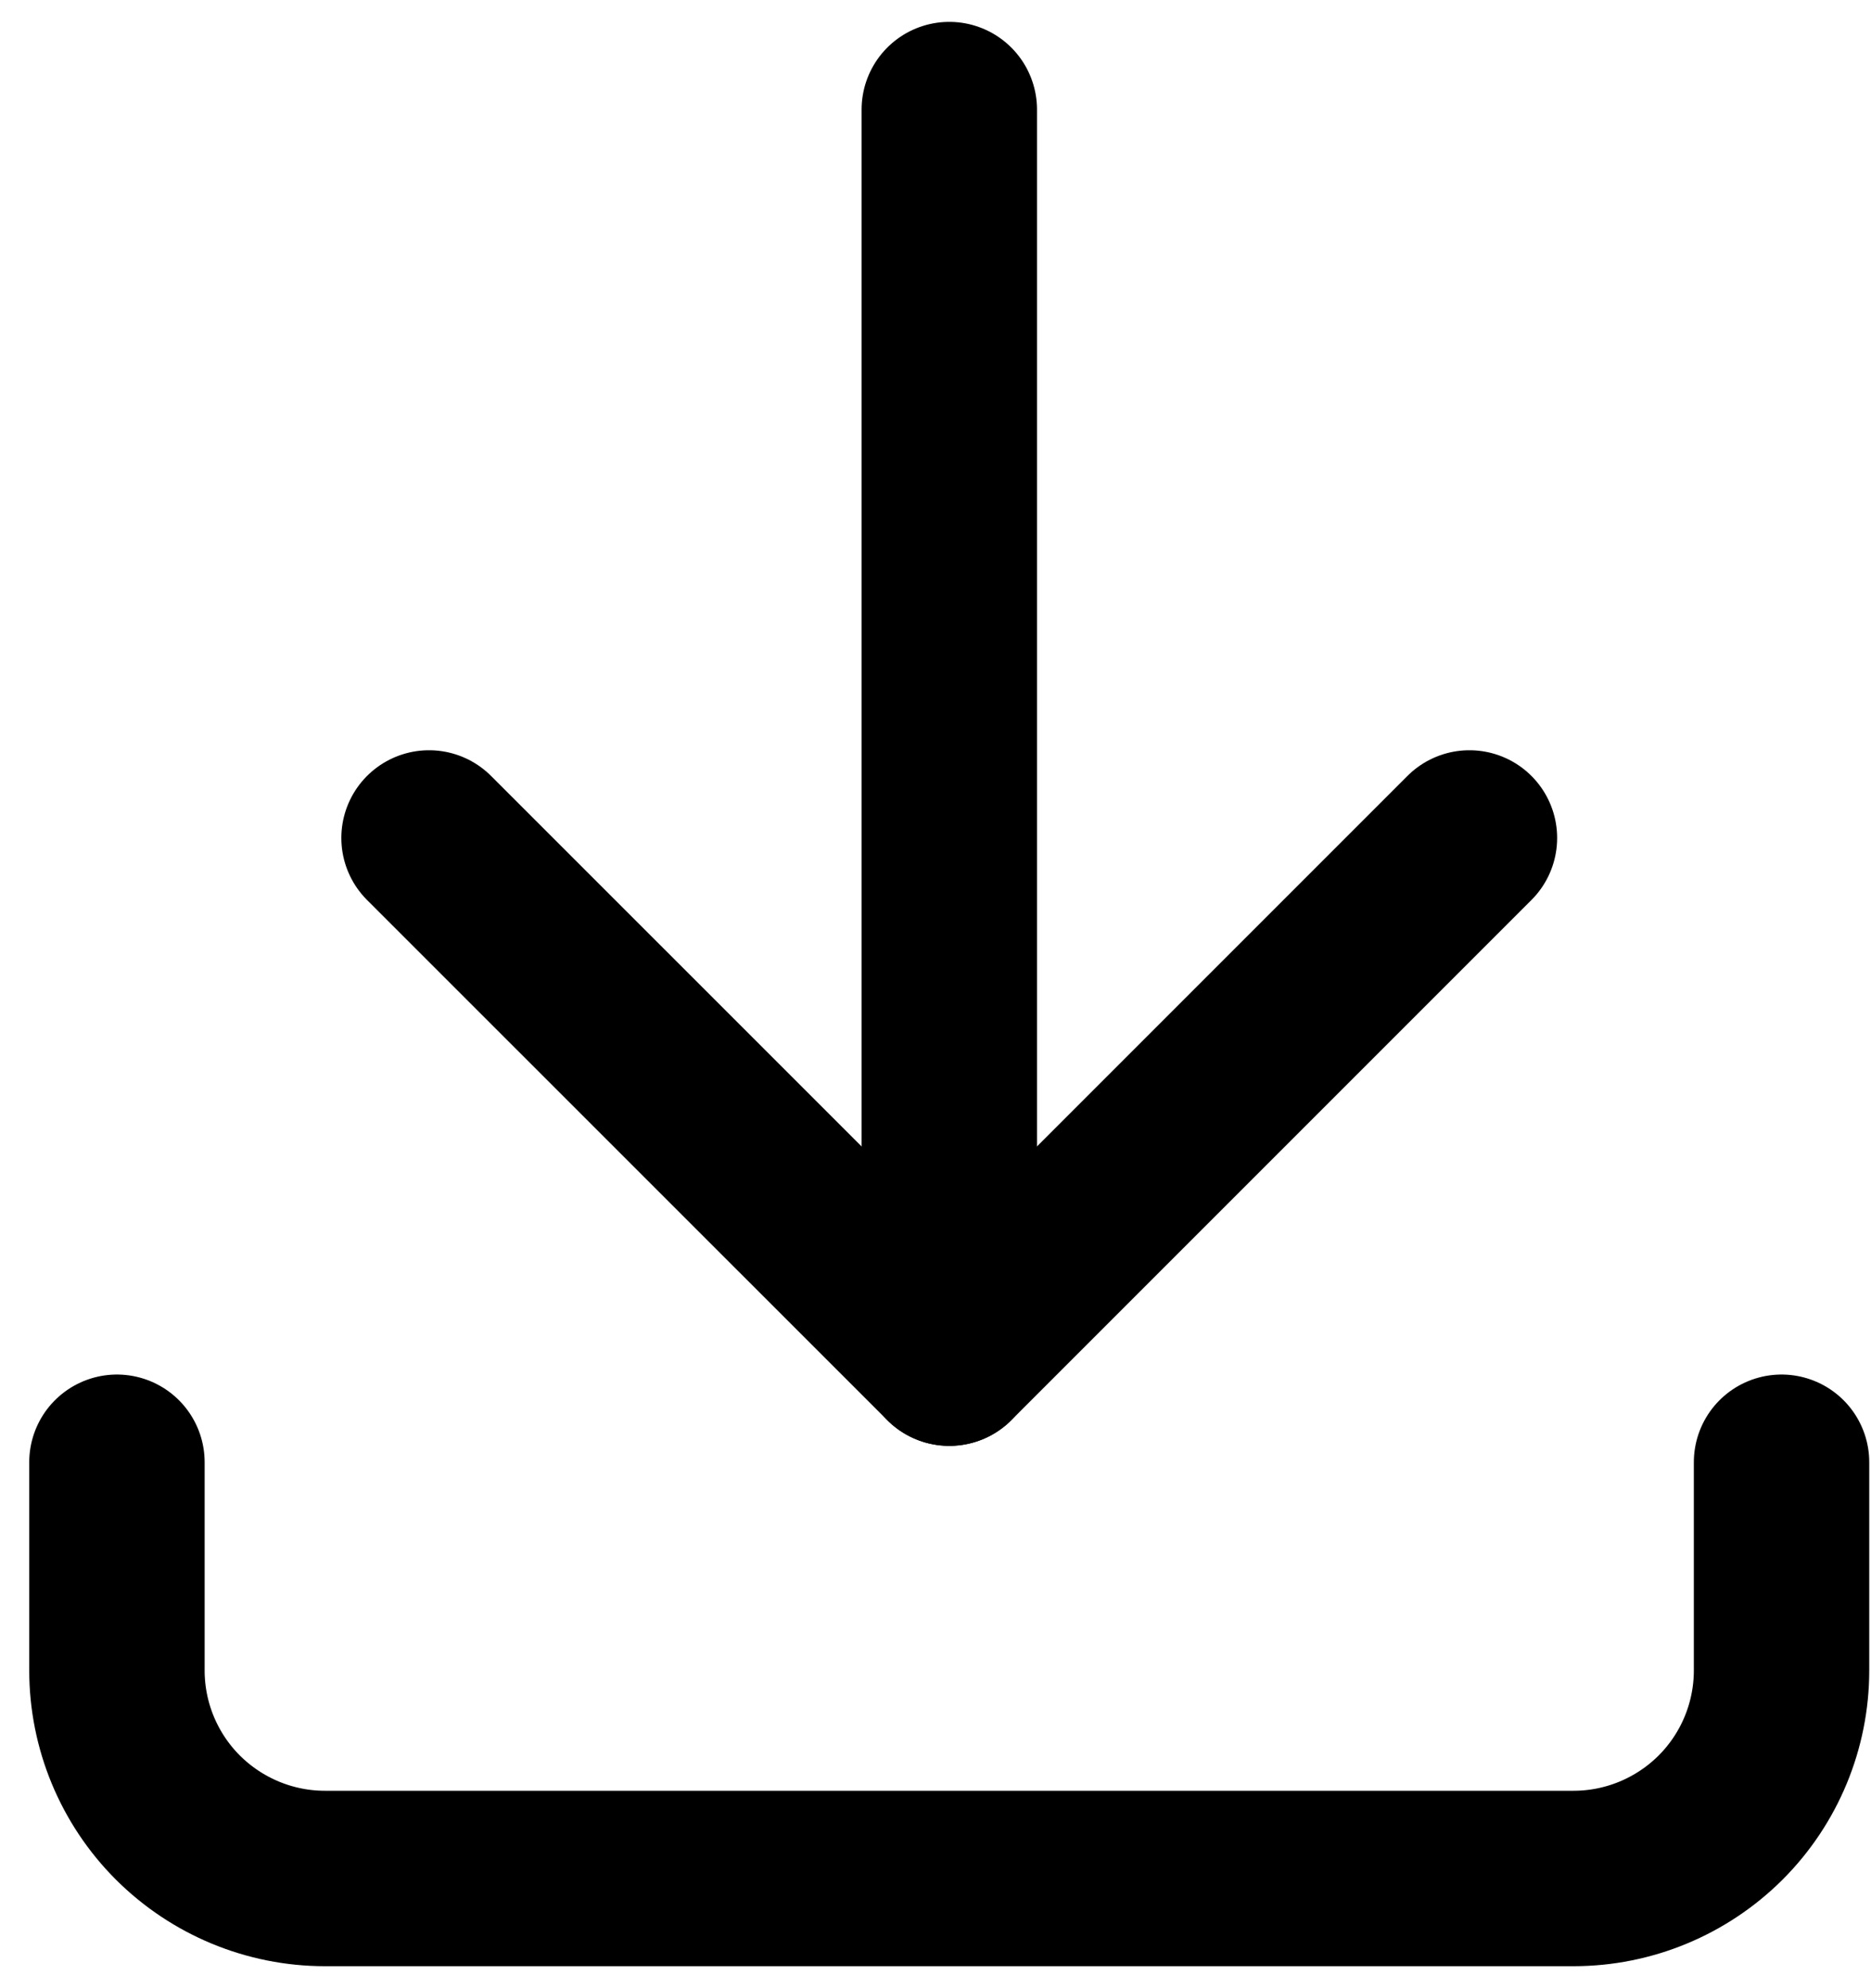
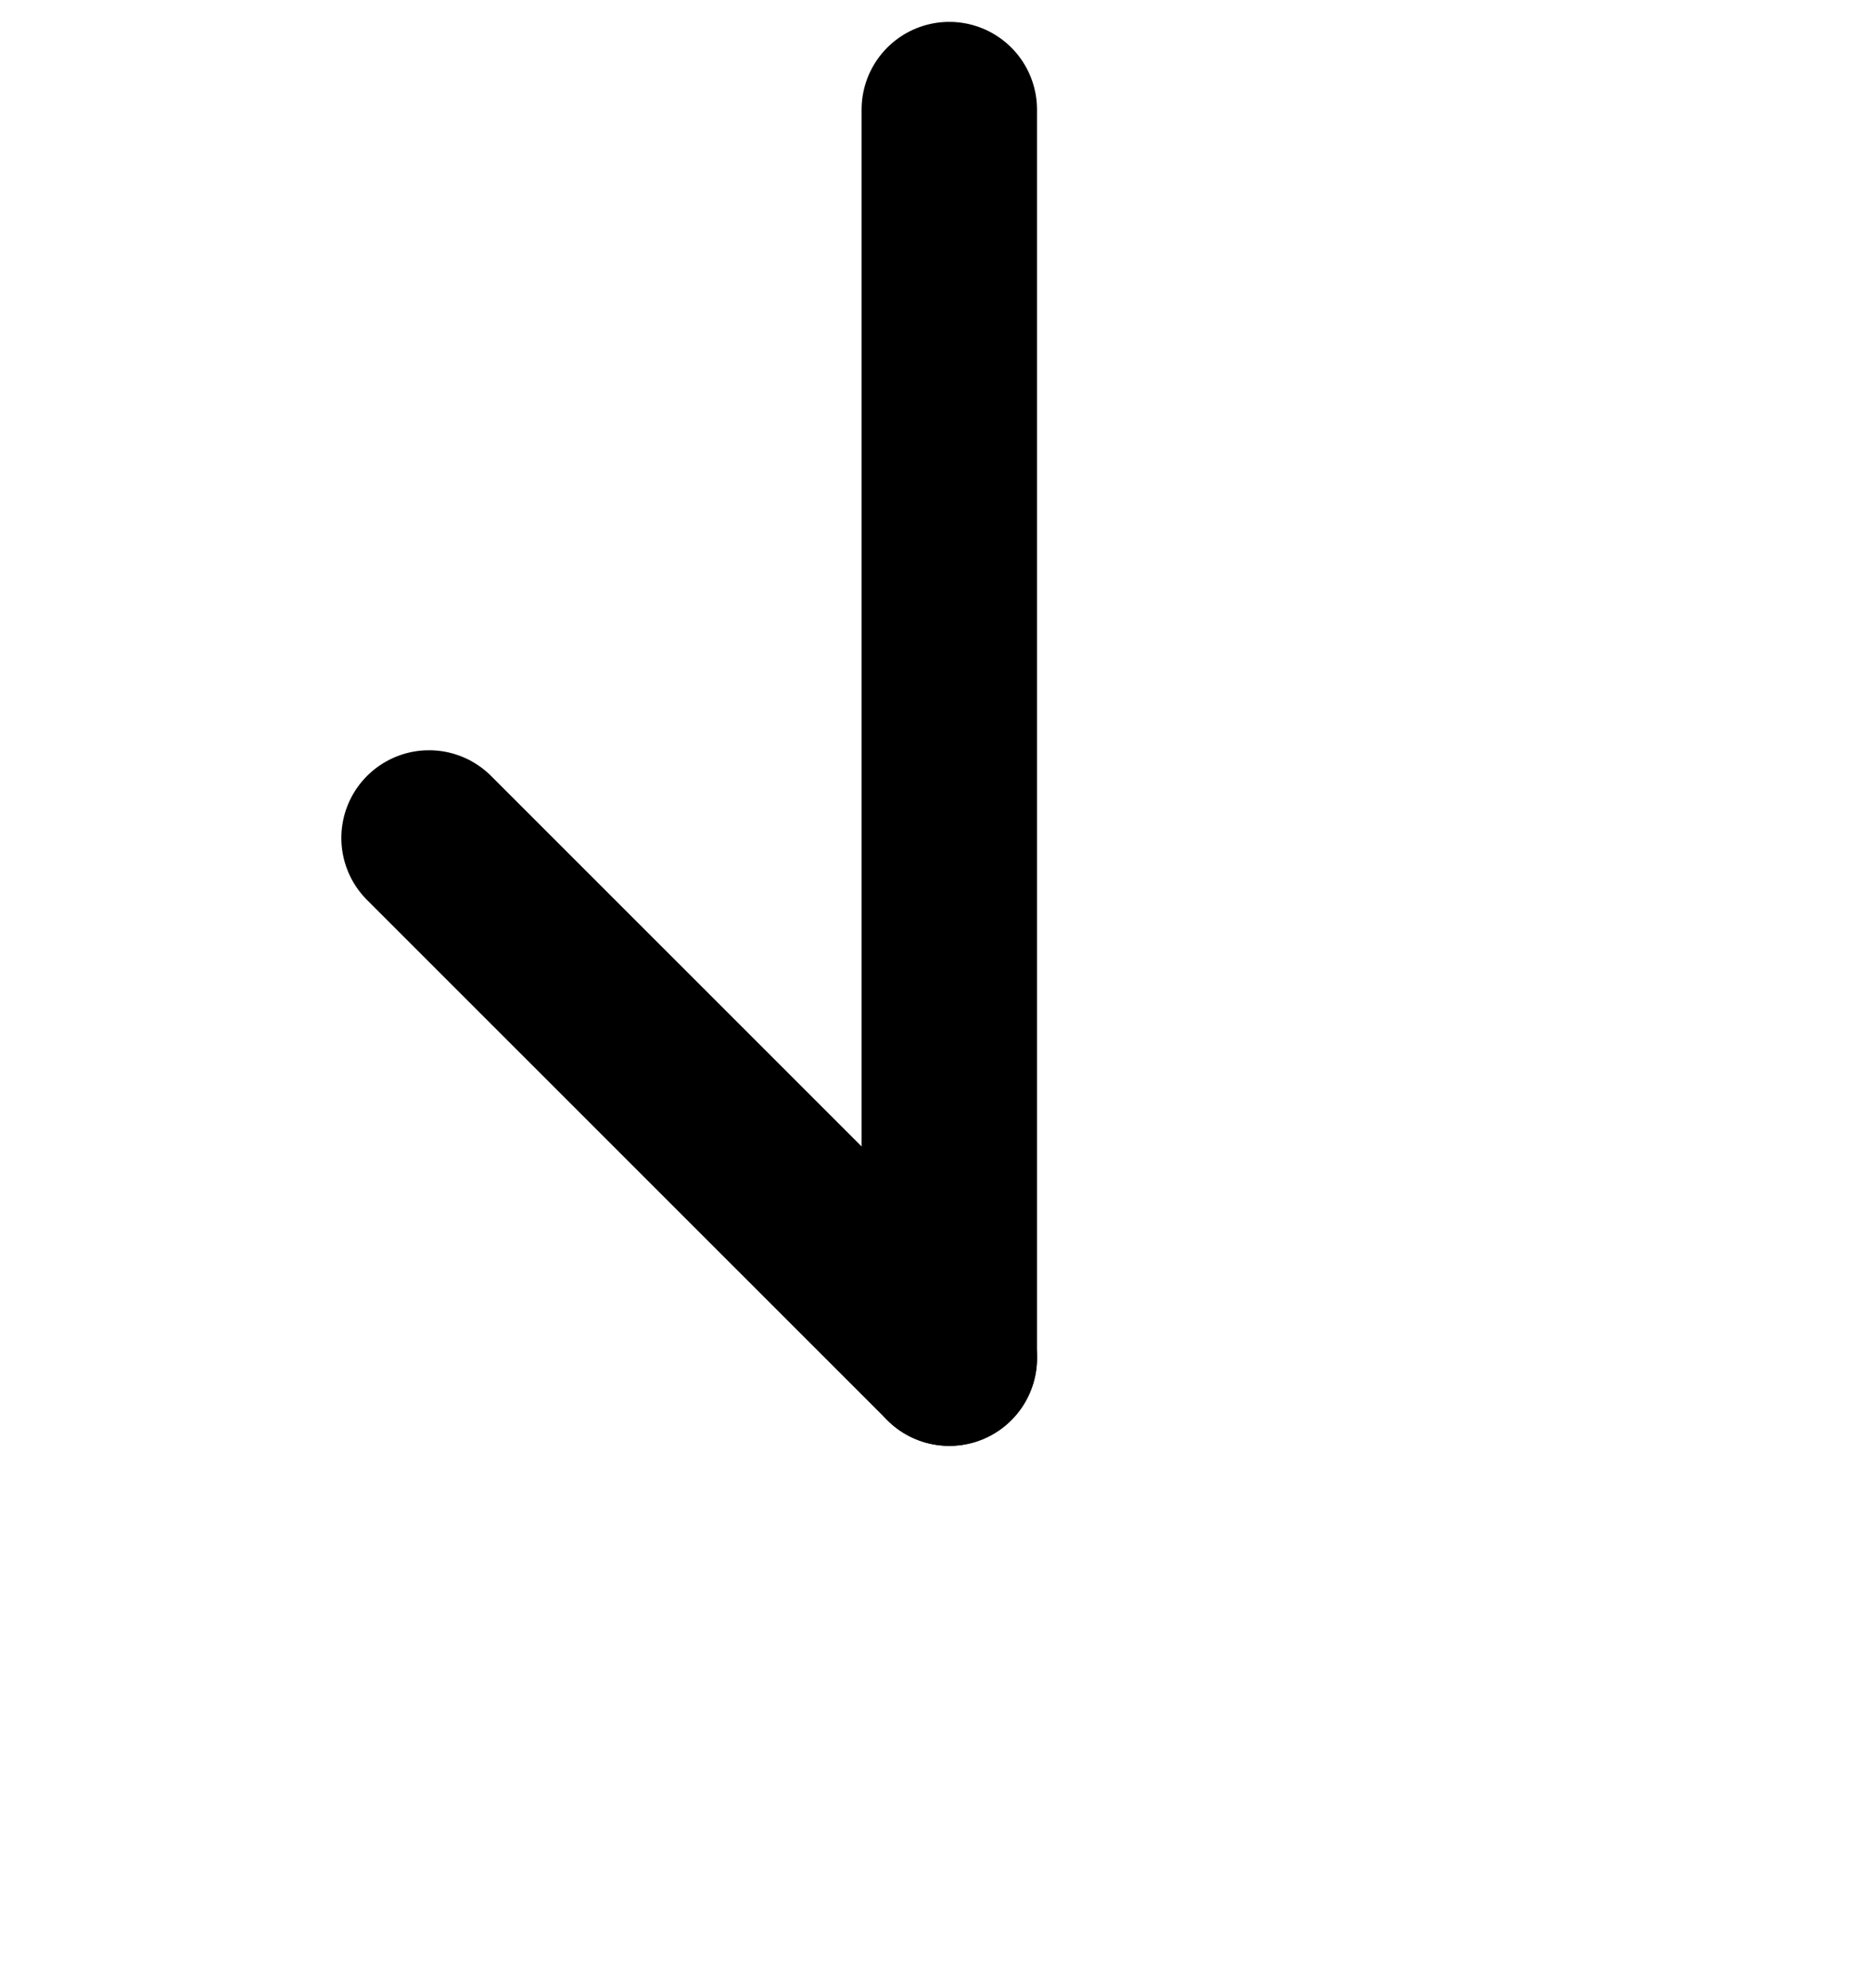
<svg xmlns="http://www.w3.org/2000/svg" width="16" height="17" viewBox="0 0 16 17" fill="none">
-   <path d="M1 12.503V14.283C1 14.754 1.187 15.207 1.521 15.541C1.855 15.874 2.307 16.062 2.779 16.062H13.456C13.928 16.062 14.38 15.874 14.714 15.541C15.048 15.207 15.235 14.754 15.235 14.283V12.503" stroke="black" stroke-width="1.5" stroke-linecap="round" stroke-linejoin="round" />
-   <path d="M3.669 7.165L8.118 11.613L12.566 7.165" stroke="black" stroke-width="1.5" stroke-linecap="round" stroke-linejoin="round" />
+   <path d="M3.669 7.165L8.118 11.613" stroke="black" stroke-width="1.5" stroke-linecap="round" stroke-linejoin="round" />
  <path d="M8.118 0.937V11.613" stroke="black" stroke-width="1.5" stroke-linecap="round" stroke-linejoin="round" />
</svg>